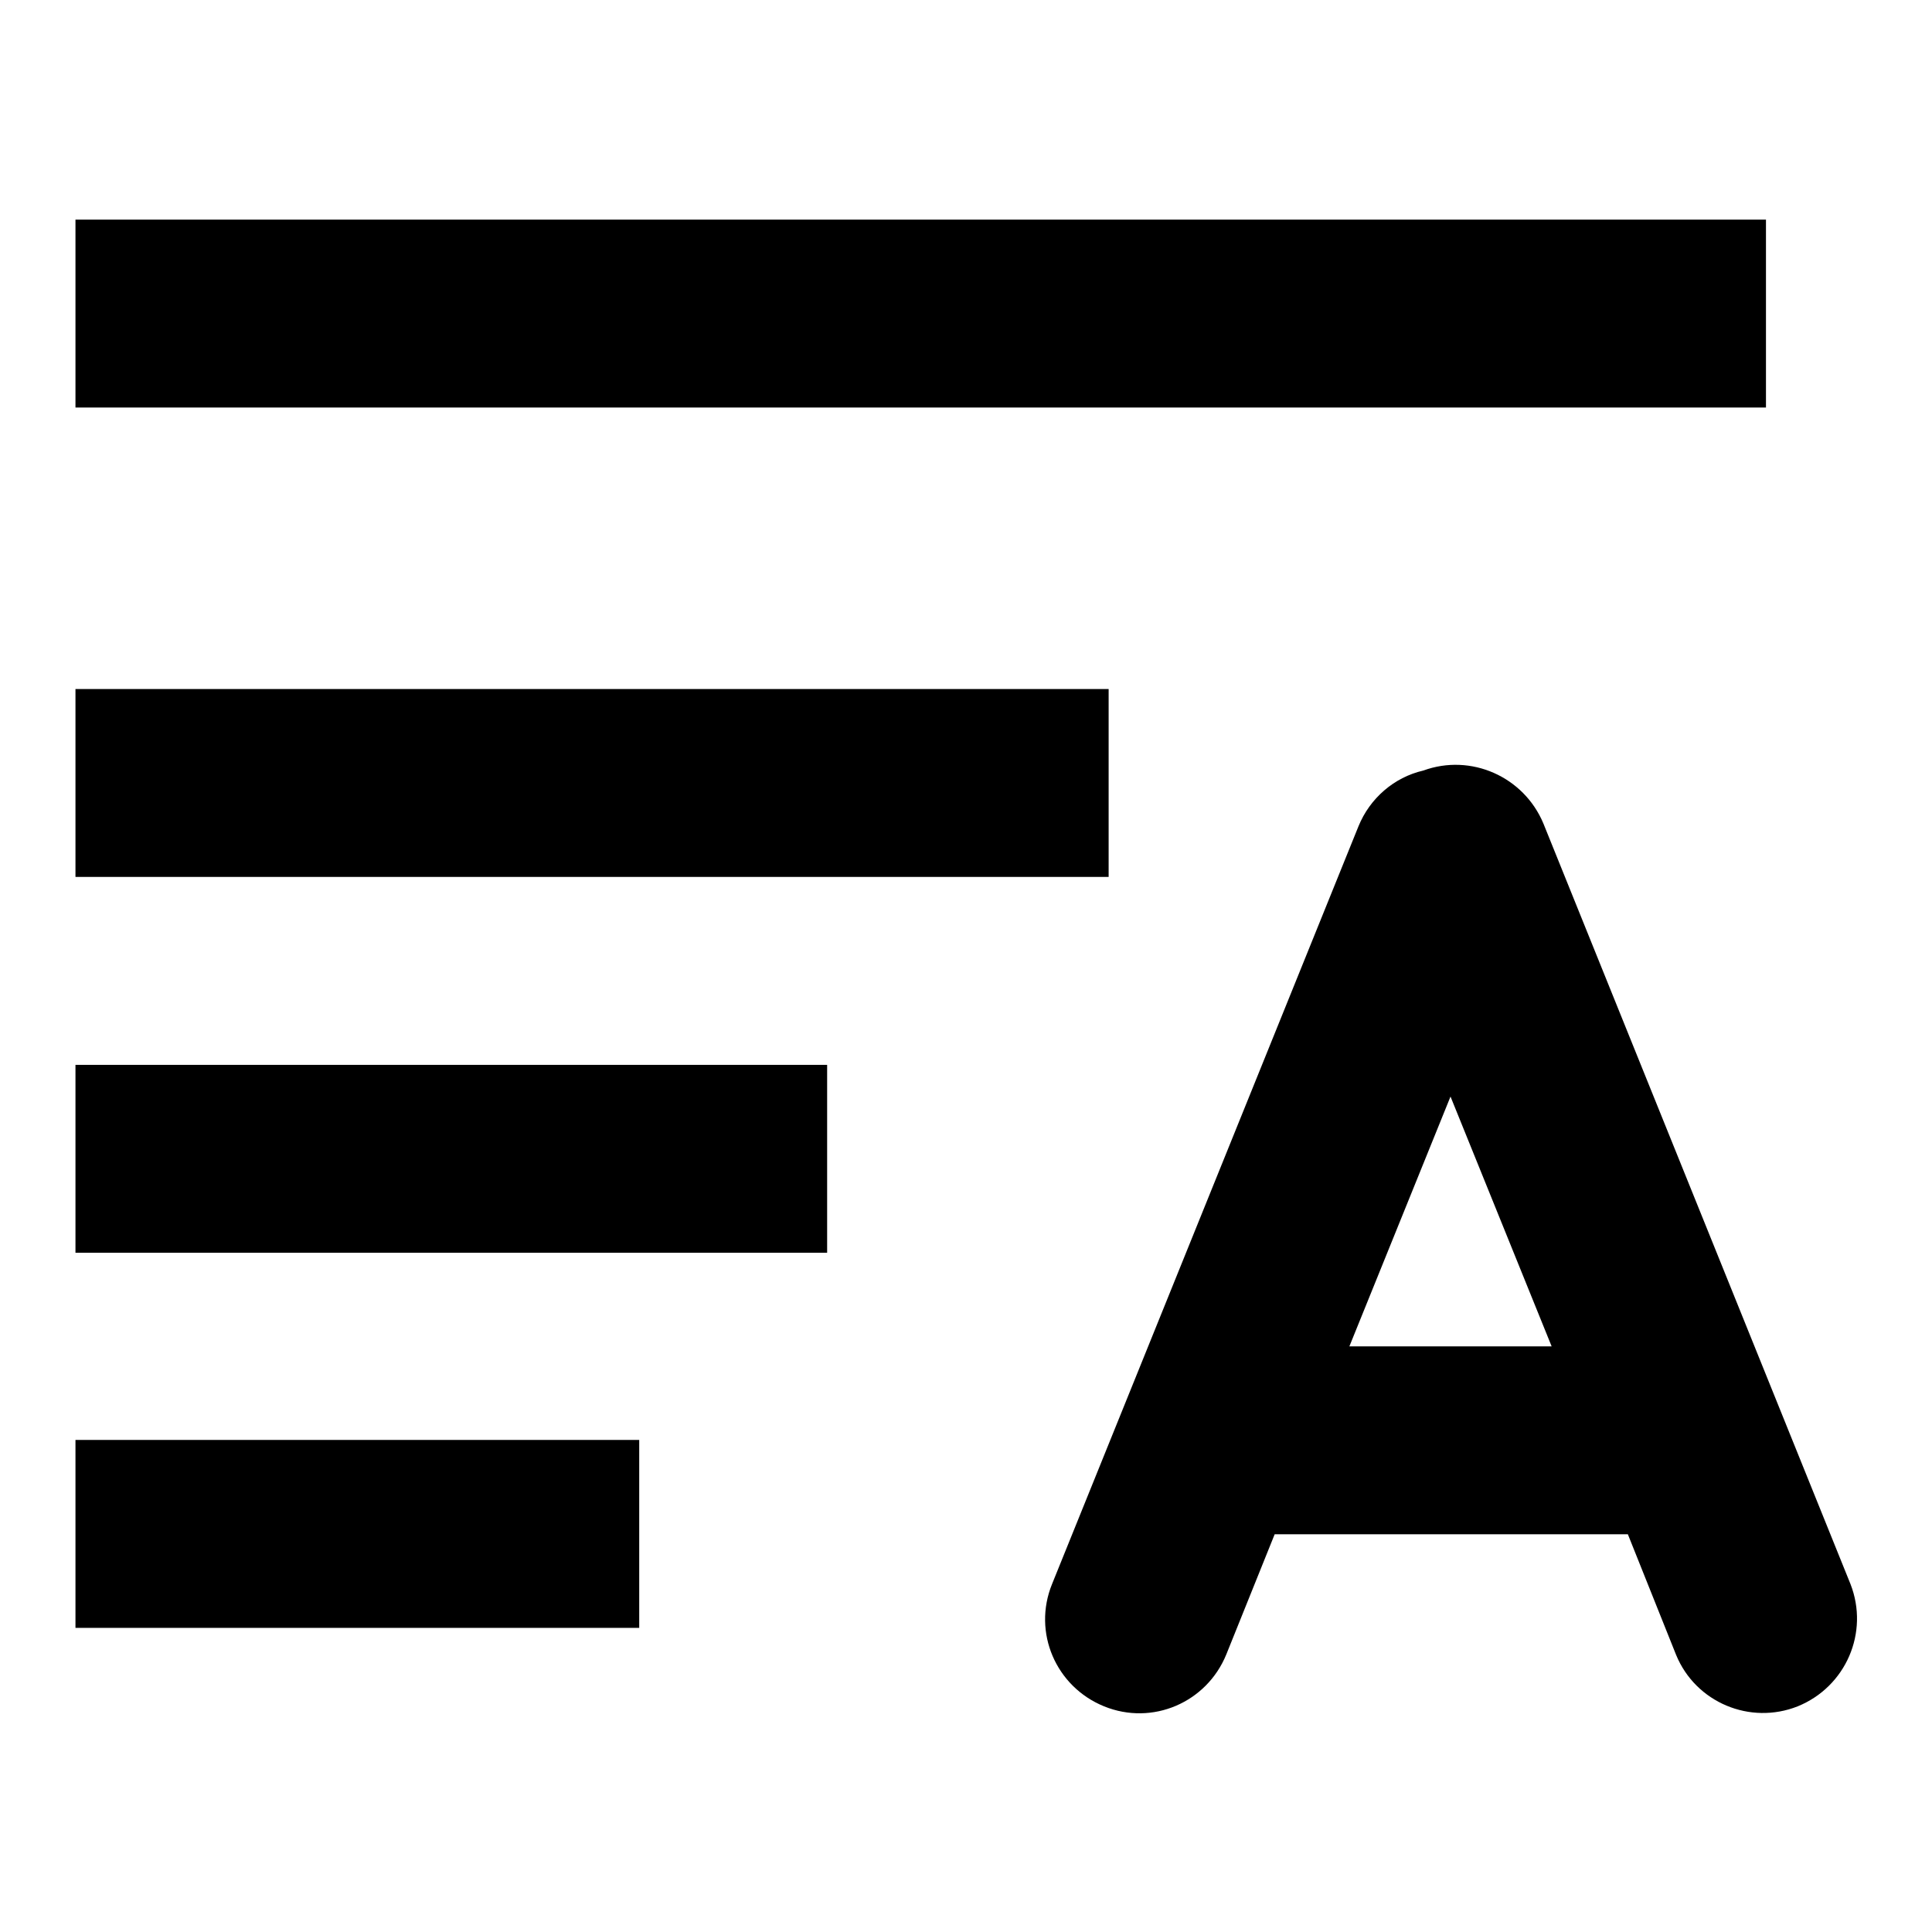
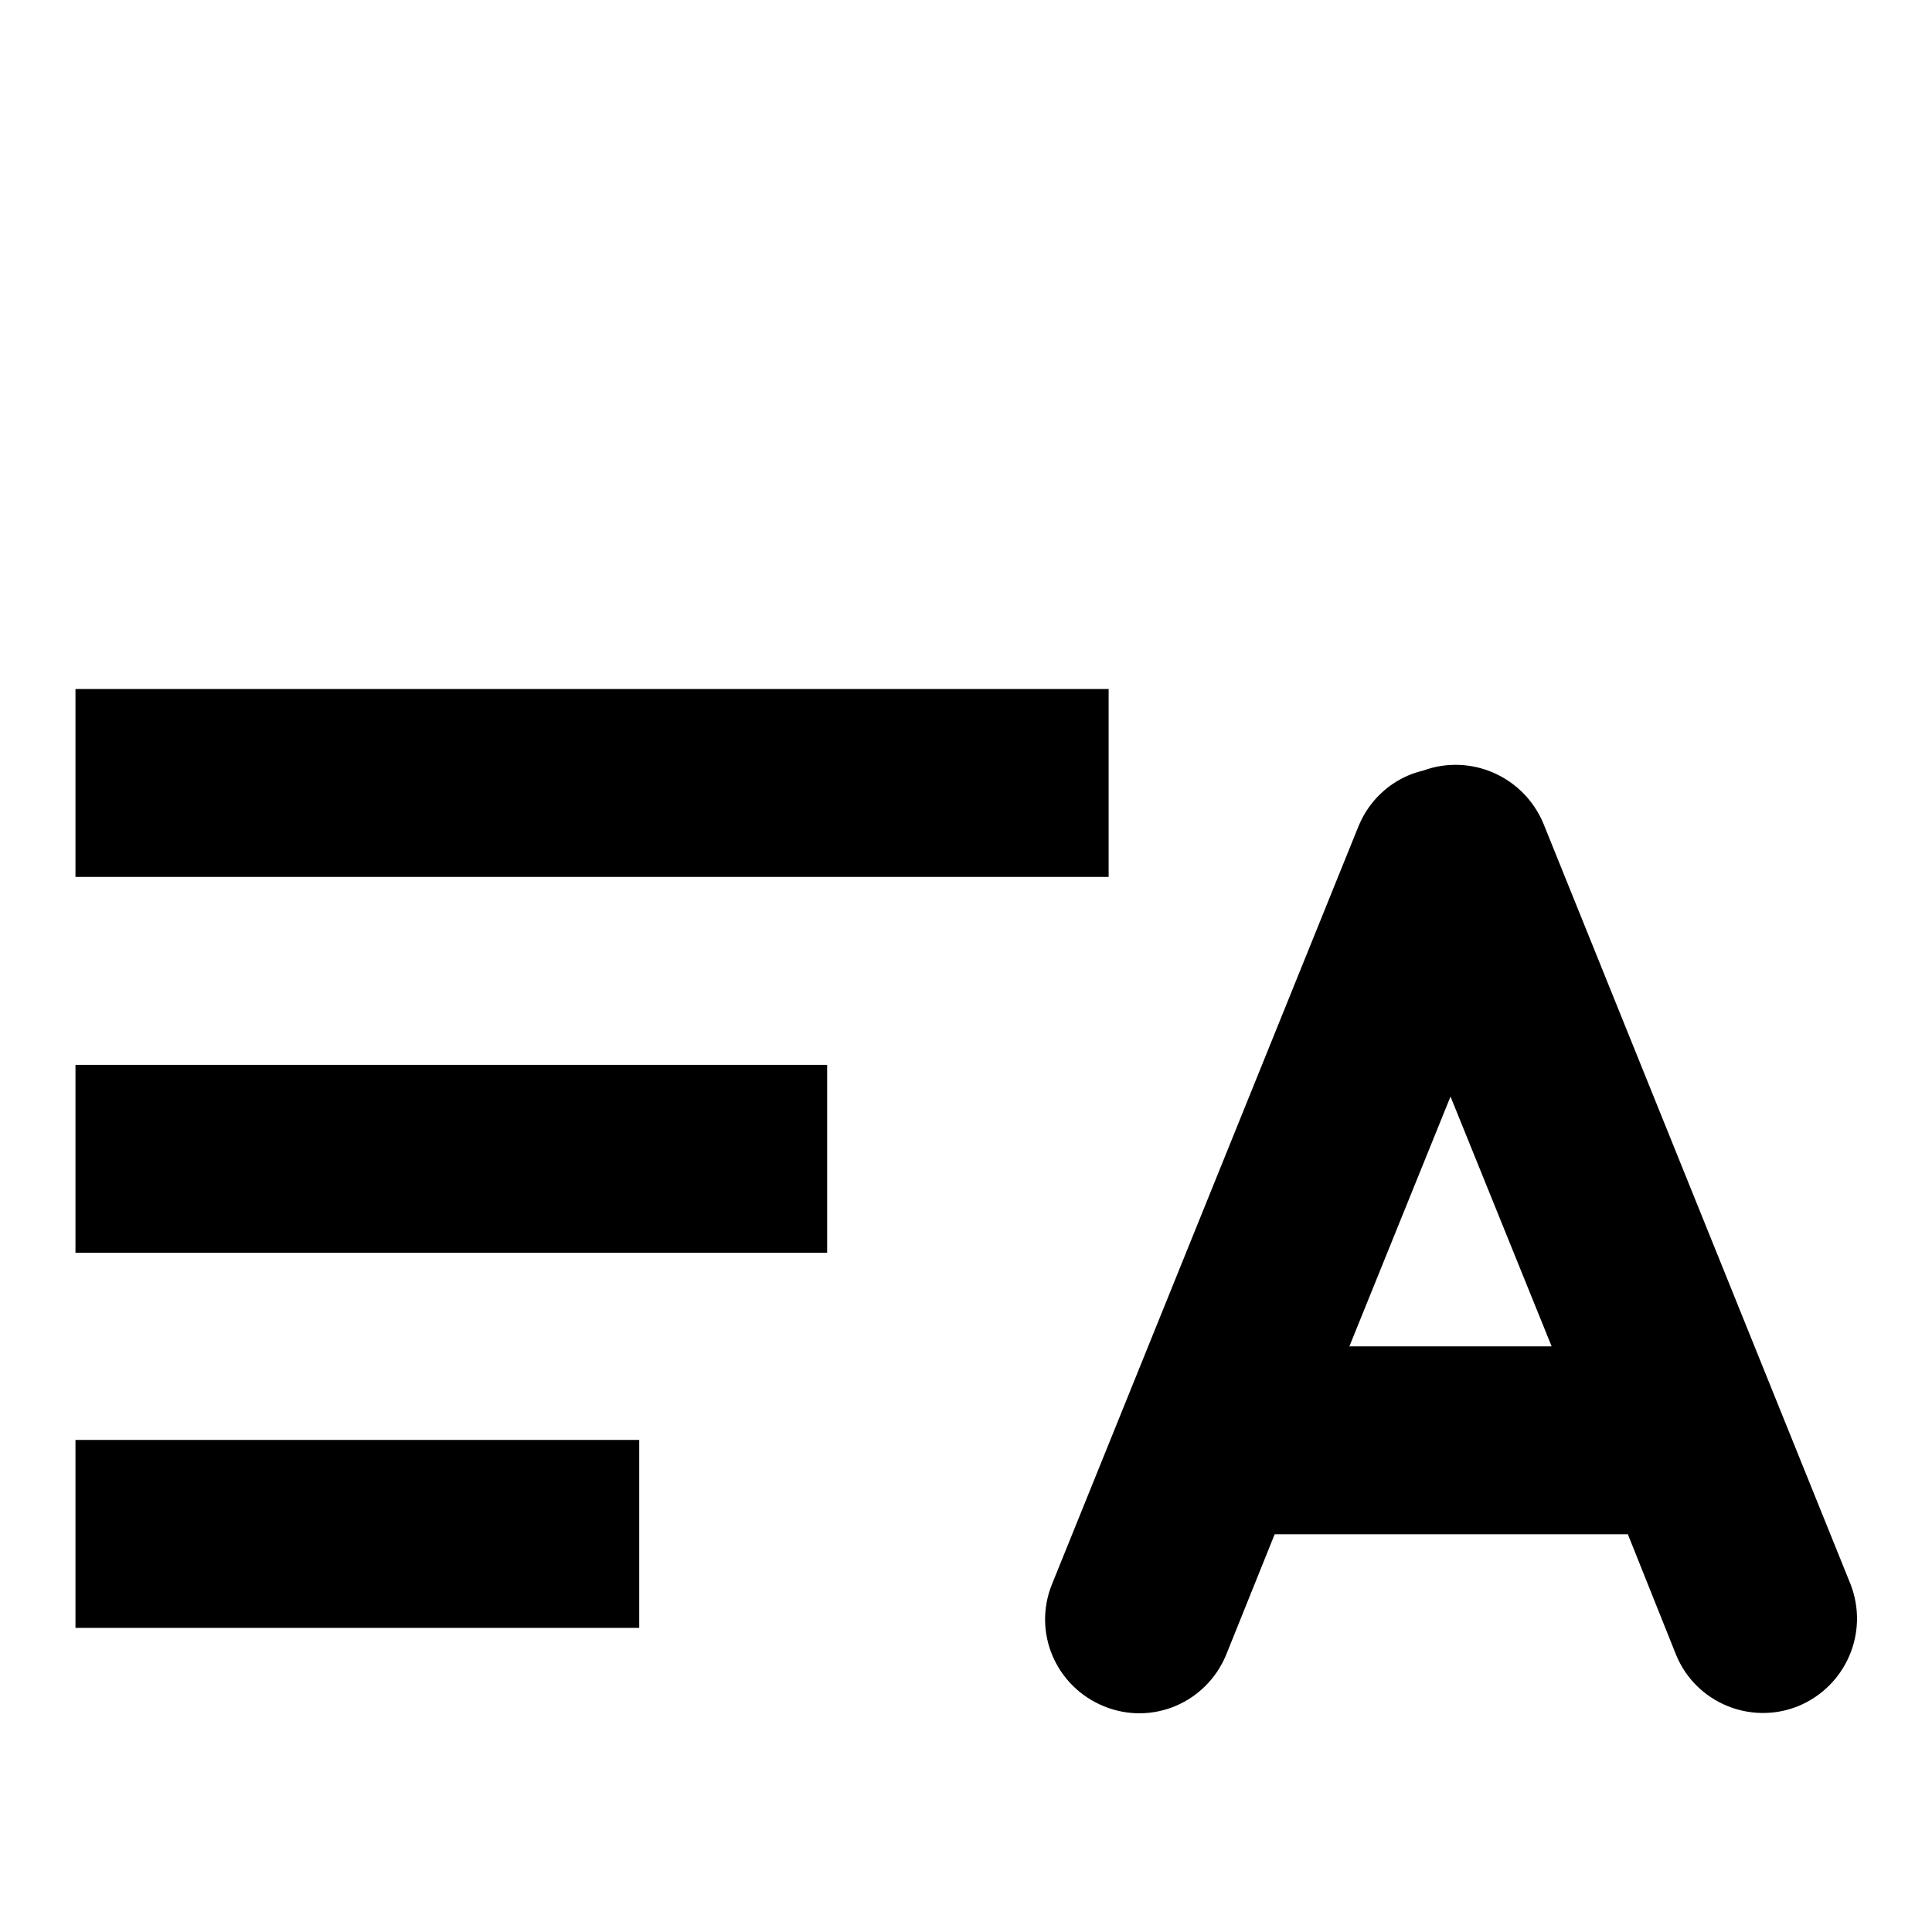
<svg xmlns="http://www.w3.org/2000/svg" version="1.1" x="0px" y="0px" viewBox="0 0 256 256" enable-background="new 0 0 256 256" xml:space="preserve">
  <g>
-     <path fill="#000000" d="M205.6,178.4l-13.4-33.1l-13.4,33.1H205.6L205.6,178.4z M215.7,203.3h-46.8l-6.4,15.9 c-2.6,6.4-9.8,9.5-16.2,6.9c-6.4-2.6-9.5-9.8-6.9-16.2l40.6-100.4c1.5-3.7,4.7-6.5,8.6-7.4c6.3-2.3,13.3,0.8,15.9,7l40.7,100.8 c2.5,6.4-0.6,13.6-7,16.2c-6.3,2.5-13.5-0.5-16.1-6.8L215.7,203.3z M10,29.1h224v24.9H10V29.1z M10,91.3h136.9v24.9H10V91.3z  M10,141.1h99.6V166H10V141.1z M10,190.8h74.7v24.9H10V190.8z" />
+     <path fill="#000000" d="M205.6,178.4l-13.4-33.1l-13.4,33.1H205.6L205.6,178.4z M215.7,203.3h-46.8l-6.4,15.9 c-2.6,6.4-9.8,9.5-16.2,6.9c-6.4-2.6-9.5-9.8-6.9-16.2l40.6-100.4c1.5-3.7,4.7-6.5,8.6-7.4c6.3-2.3,13.3,0.8,15.9,7l40.7,100.8 c2.5,6.4-0.6,13.6-7,16.2c-6.3,2.5-13.5-0.5-16.1-6.8L215.7,203.3z M10,29.1h224H10V29.1z M10,91.3h136.9v24.9H10V91.3z  M10,141.1h99.6V166H10V141.1z M10,190.8h74.7v24.9H10V190.8z" />
  </g>
</svg>